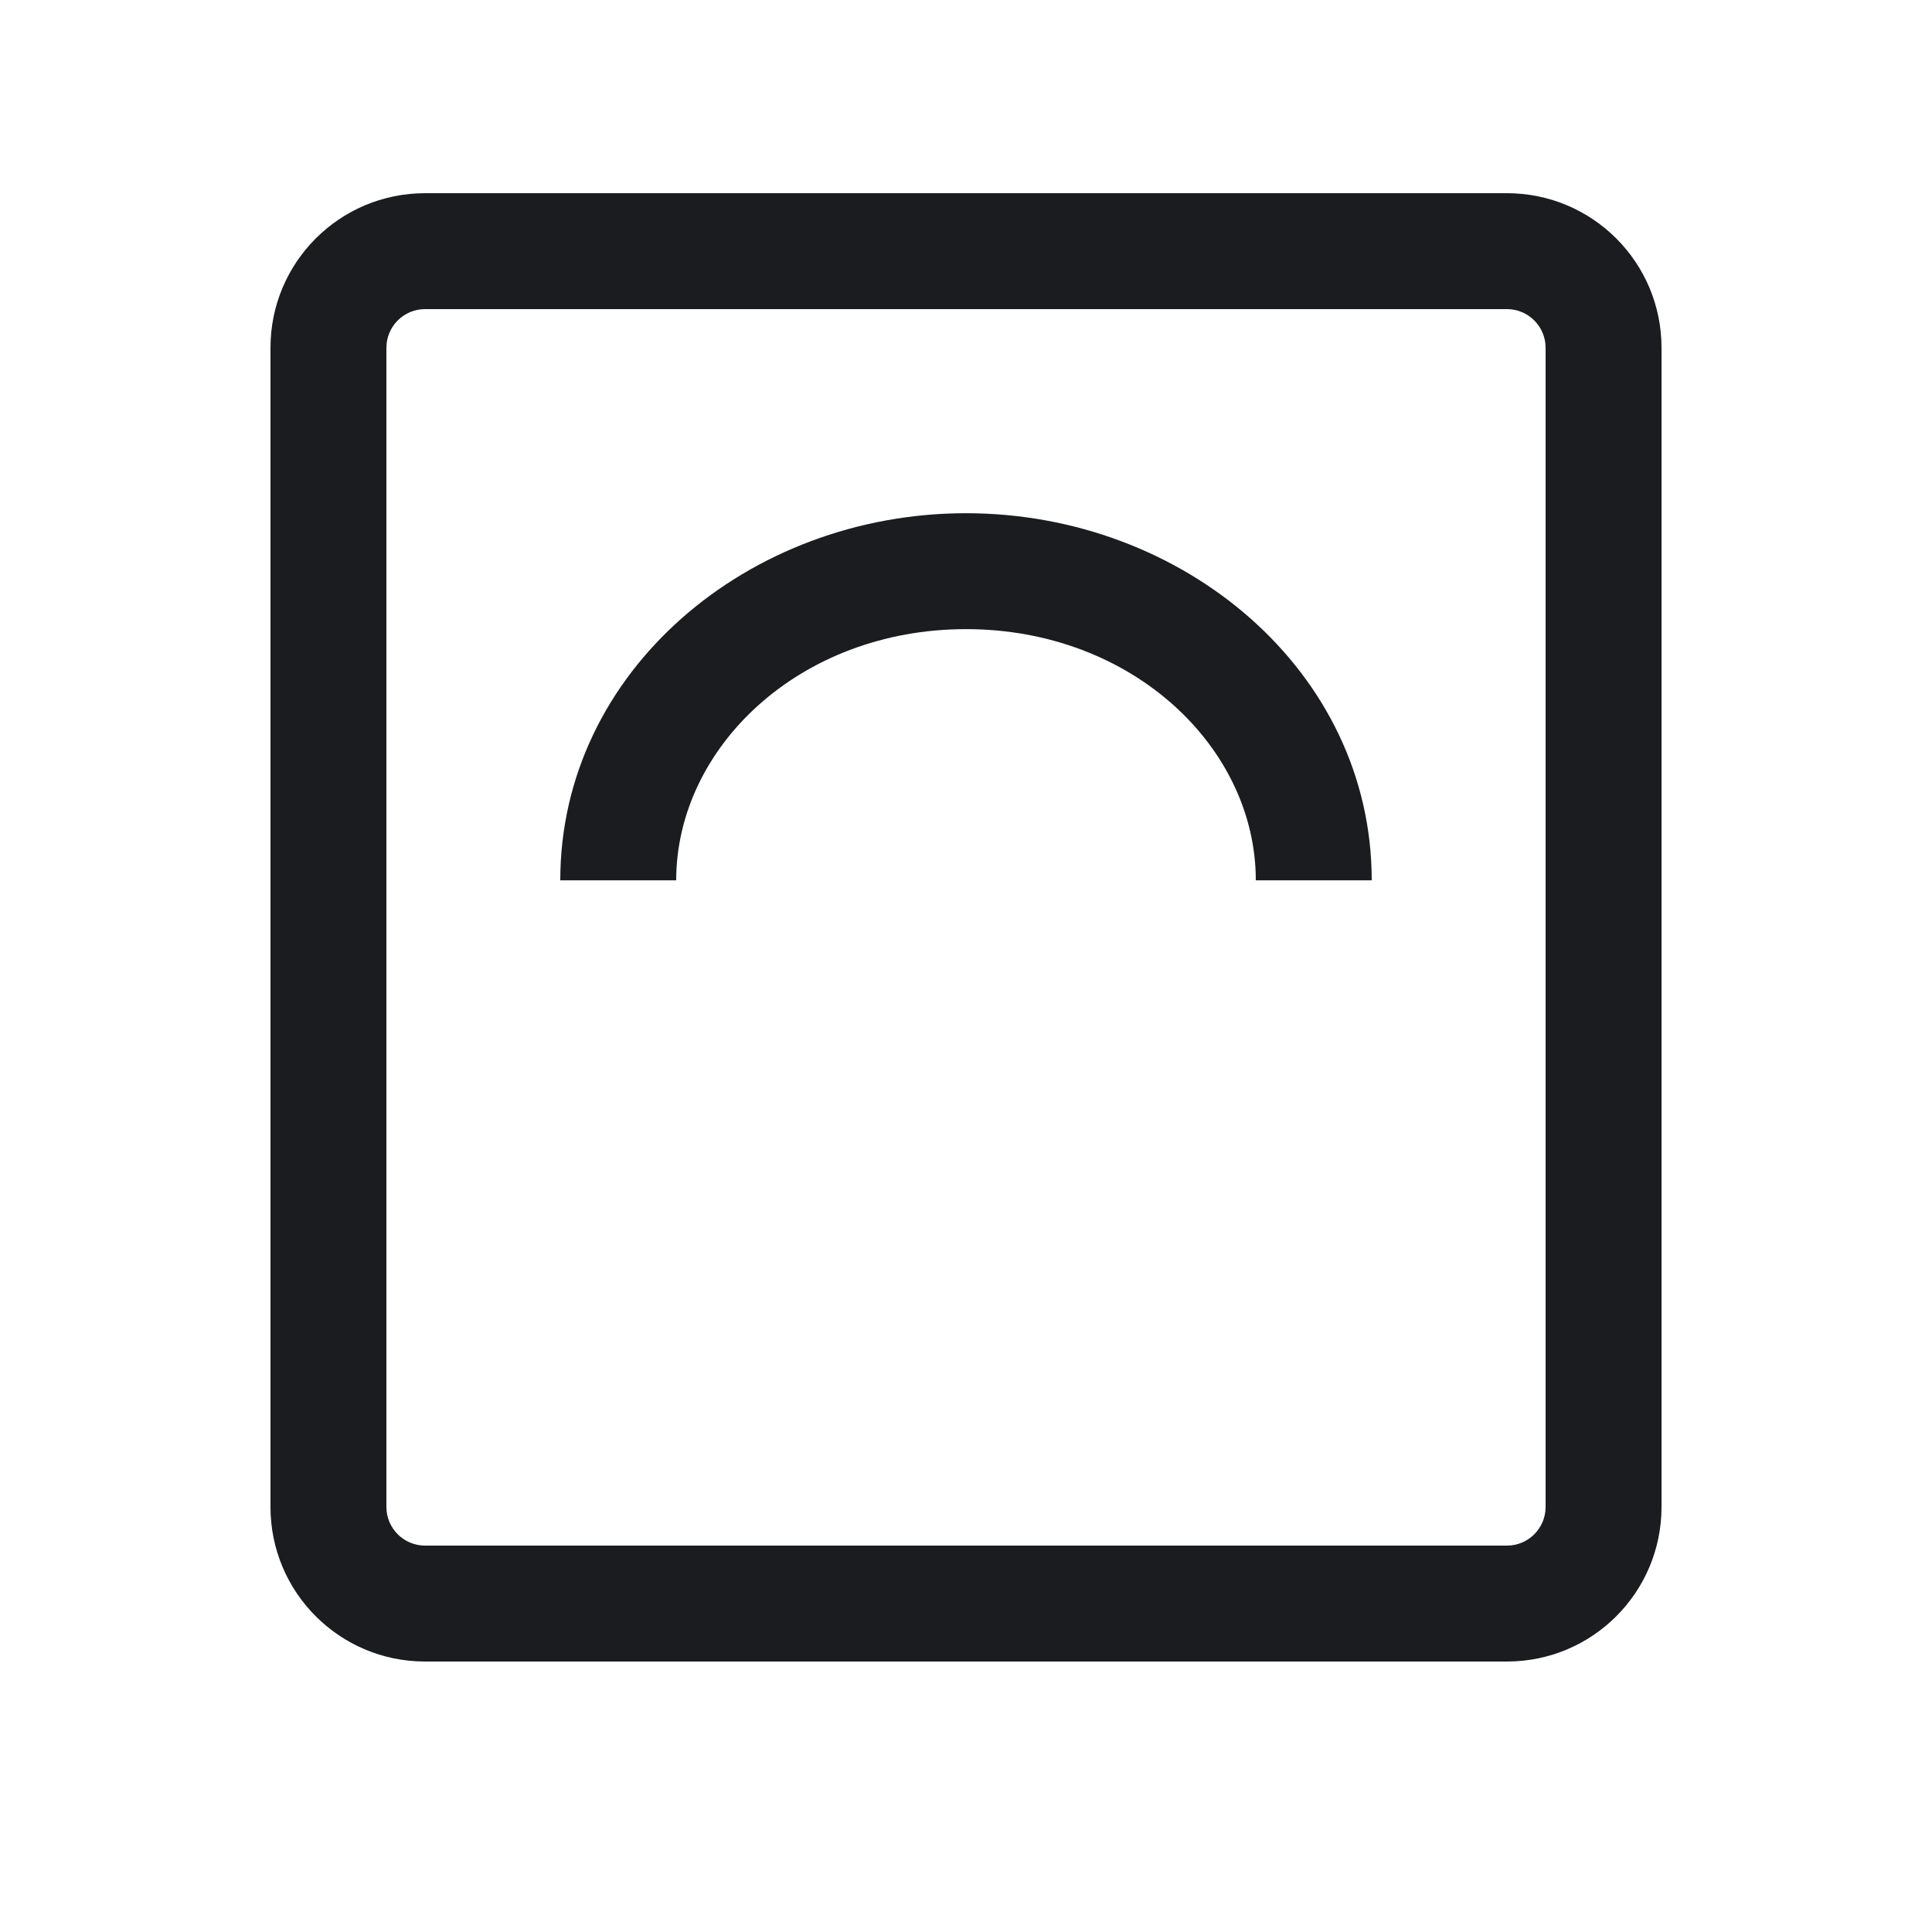
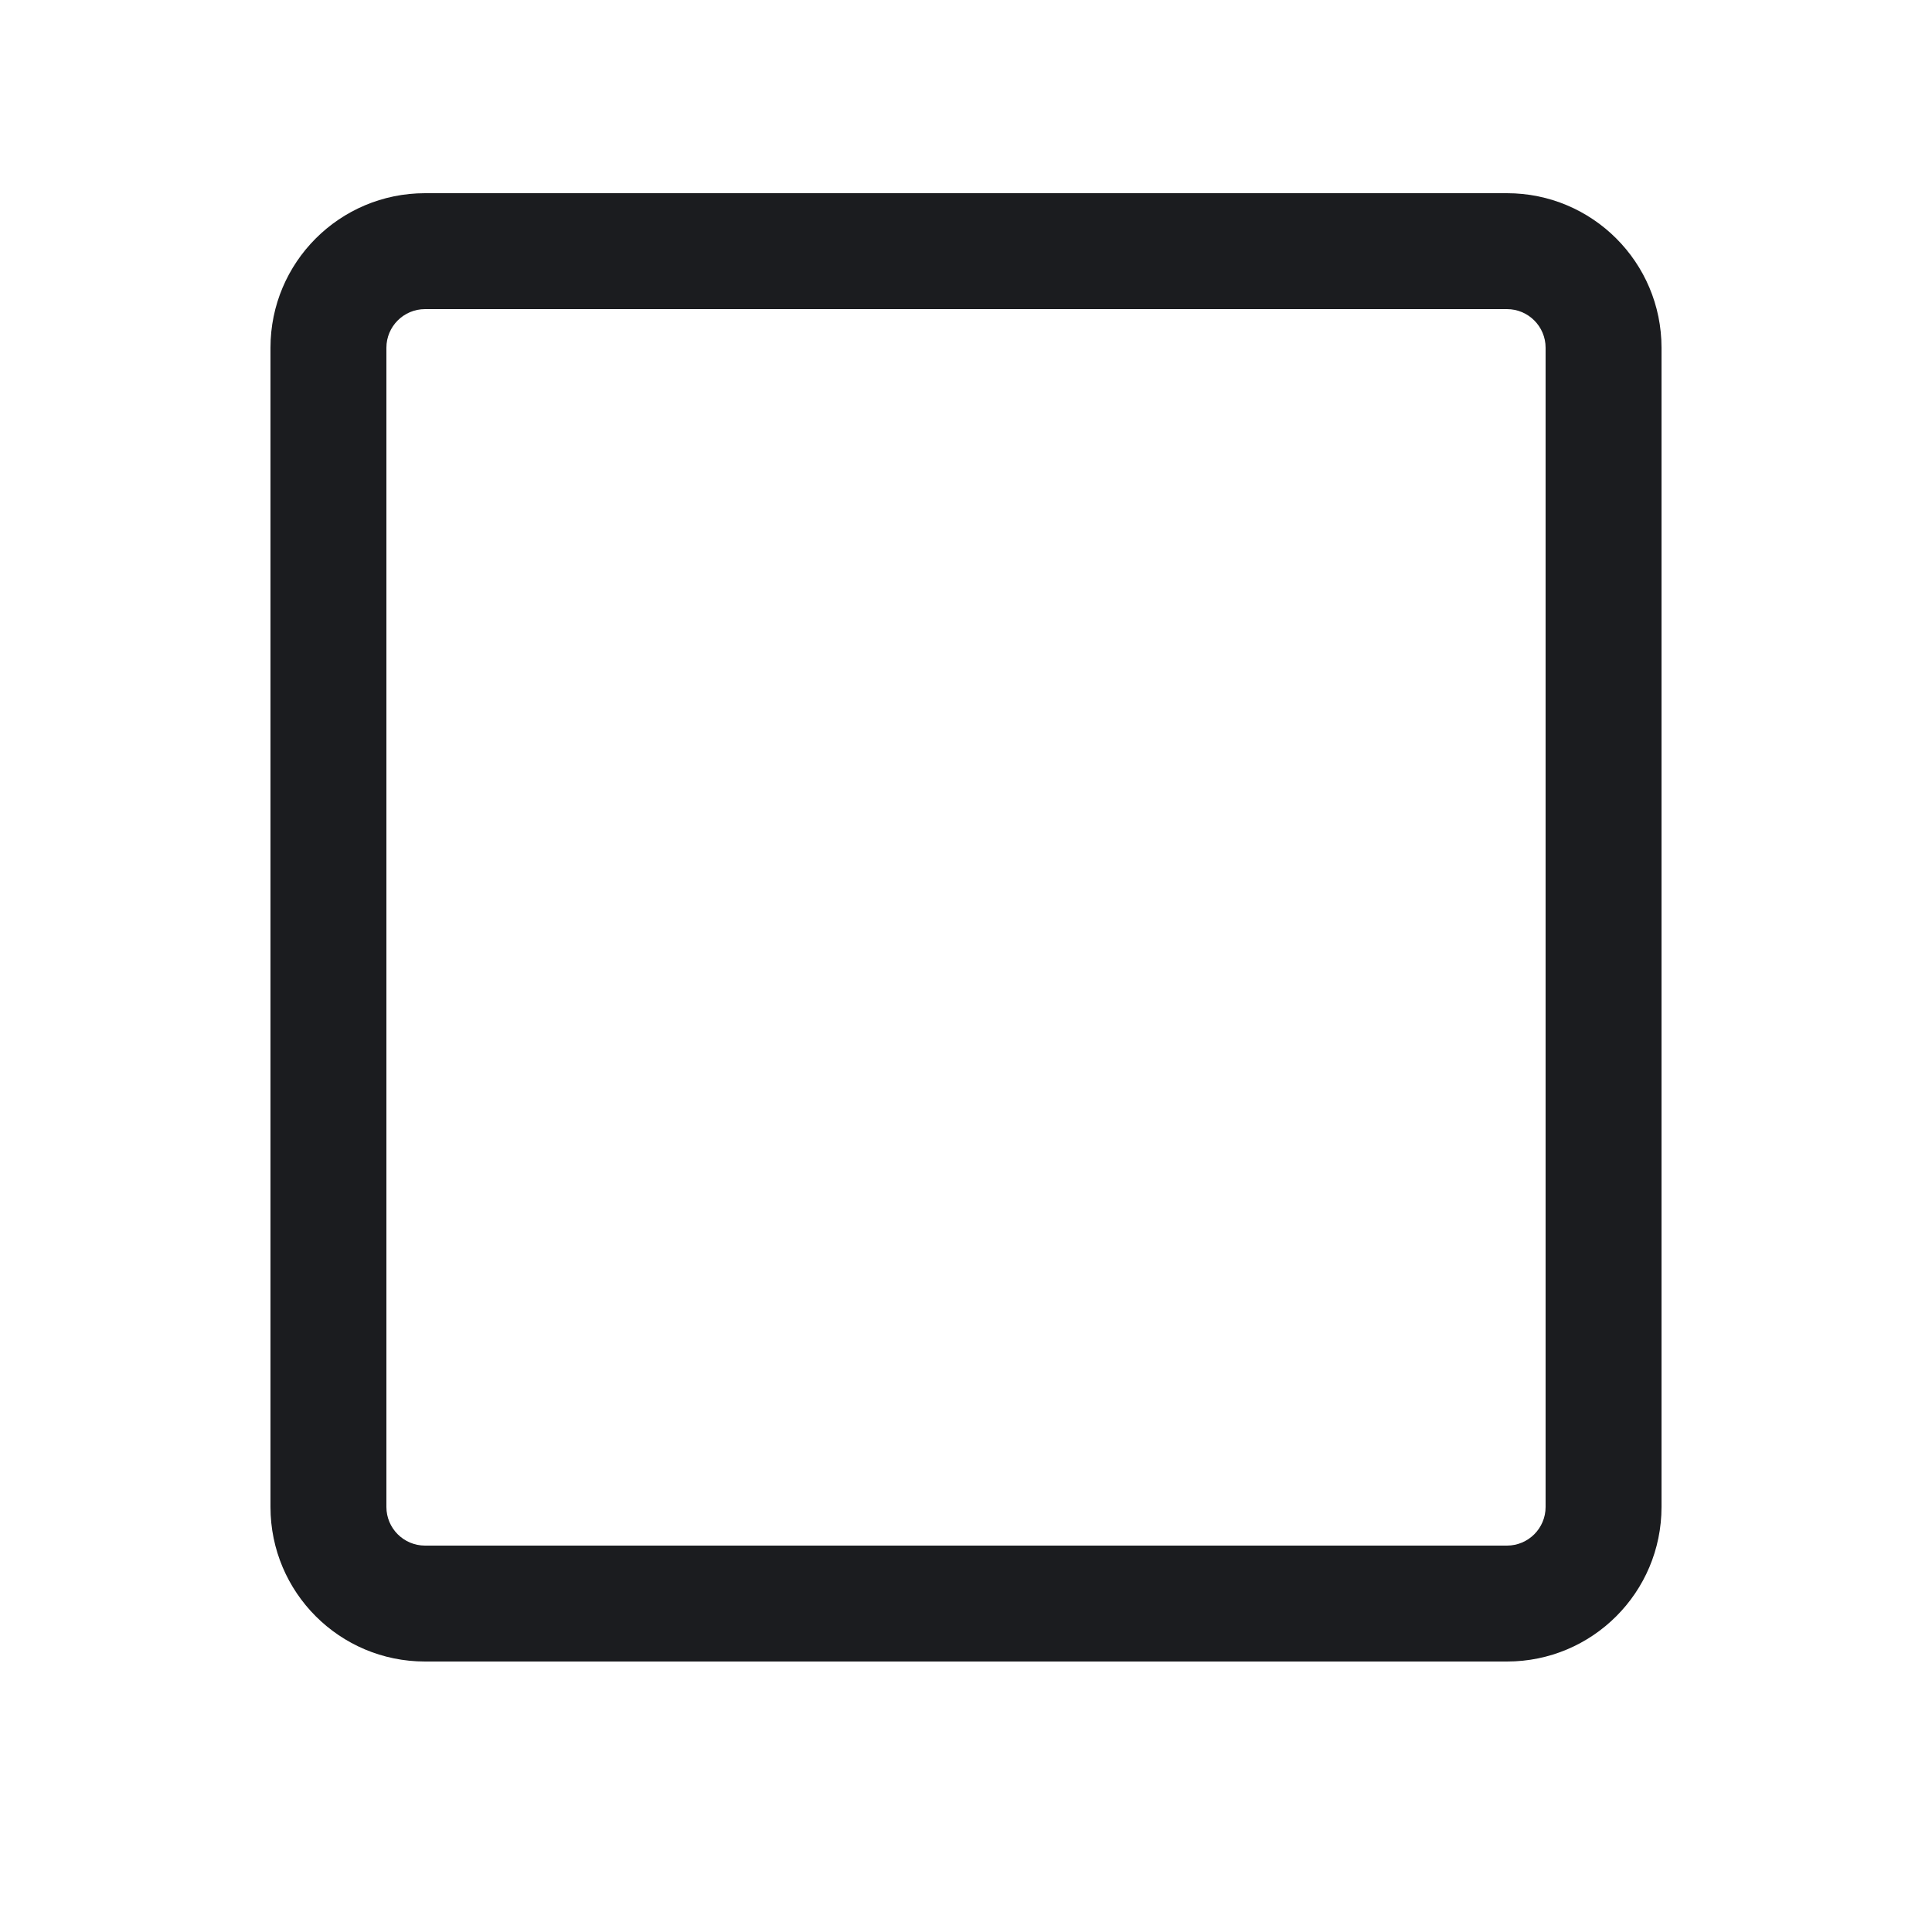
<svg xmlns="http://www.w3.org/2000/svg" width="25" height="25" viewBox="0 0 25 25" fill="none">
-   <path fill-rule="evenodd" clip-rule="evenodd" d="M12.5 8.141c-2.157.0-3.75 1.536-3.75 3.25H7.25c0-2.704 2.436-4.75 5.25-4.75 2.814.0 5.25 2.046 5.25 4.75h-1.5c0-1.714-1.593-3.25-3.75-3.25z" fill="#1b1c1f" />
  <path fill-rule="evenodd" clip-rule="evenodd" d="M19.5 4H5.5c-.276.0-.5.224-.5.5v15c0 .276.224.5.5.5h14c.276.0.5-.224.5-.5V4.5c0-.276-.224-.5-.5-.5zM5.5 2.5c-1.105.0-2 .895-2 2v15c0 1.105.895 2 2 2h14c1.105.0 2-.895 2-2V4.5c0-1.105-.895-2-2-2H5.5z" fill="#1b1c1f" />
</svg>